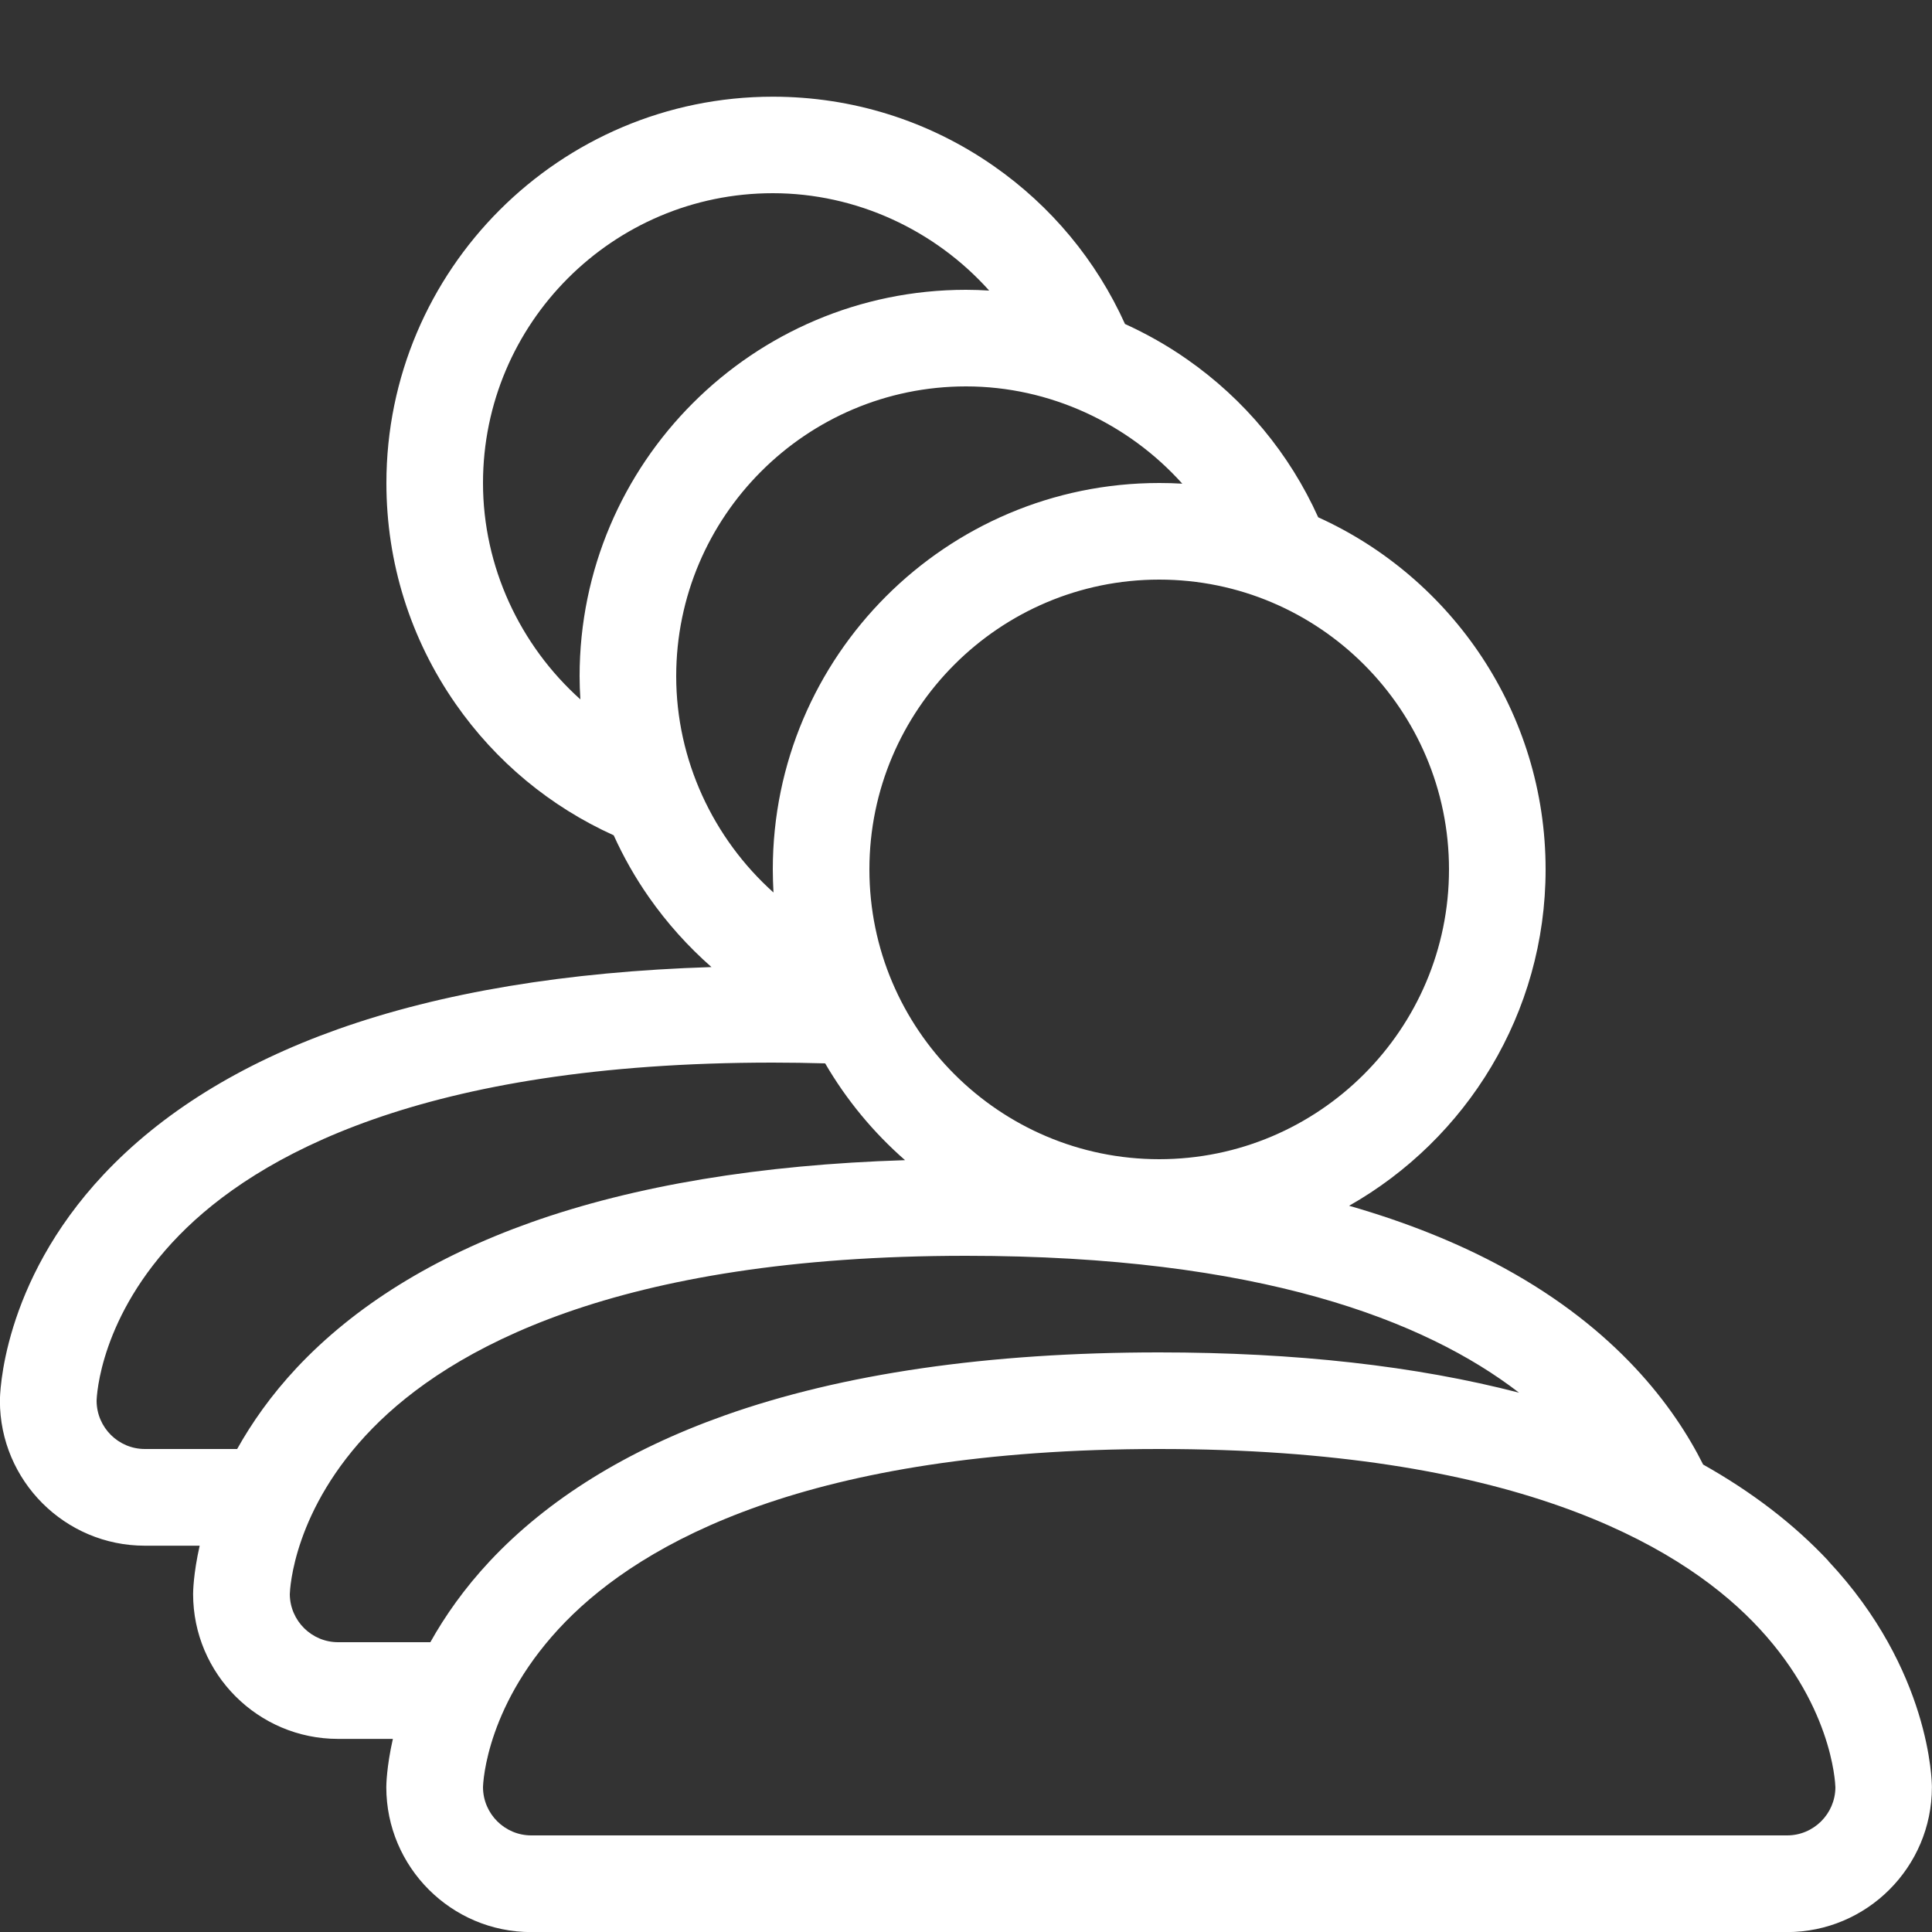
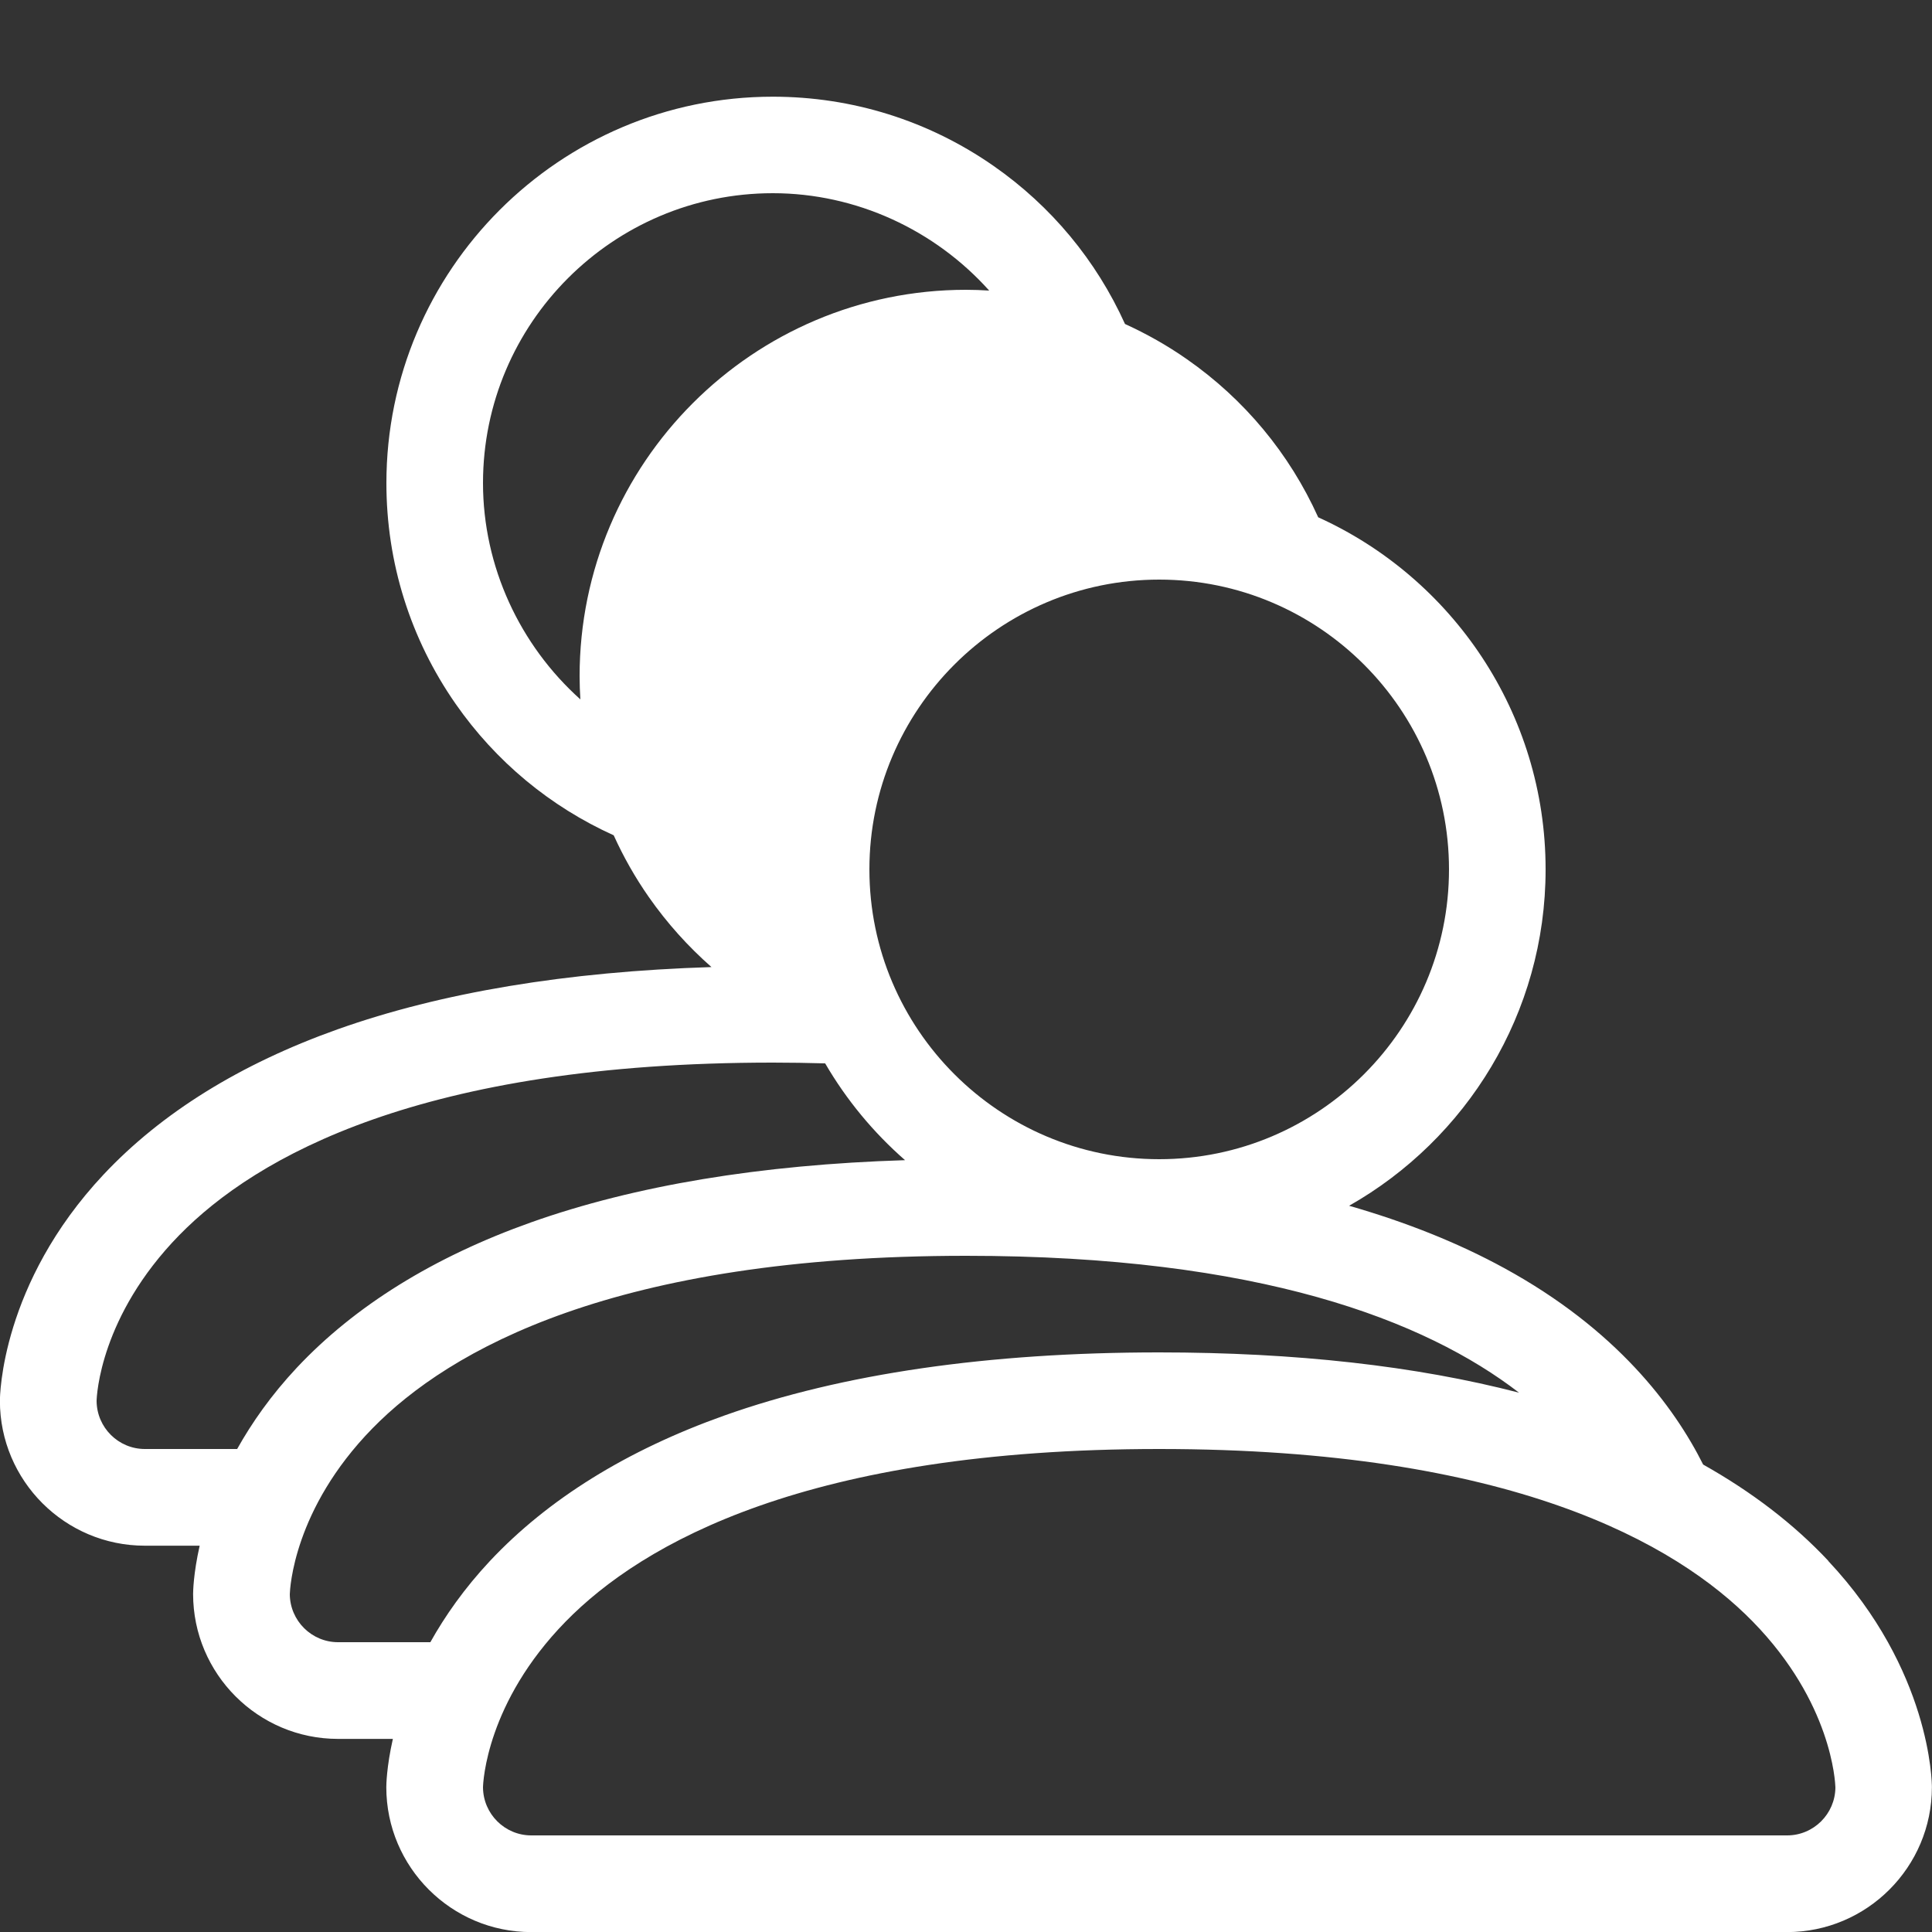
<svg xmlns="http://www.w3.org/2000/svg" version="1.1" width="20" height="20" viewBox="0 0 20 20">
  <rect x="0" y="0" width="20" height="20" fill="#333333" stroke="none" />
-   <path d="M18.927 16.158c-0.357-0.381-0.791-0.713-1.296-0.997-0.303-0.604-0.898-1.399-2.058-2.033-0.475-0.26-1.012-0.475-1.607-0.646 1.213-0.688 2.034-1.991 2.034-3.482 0-1.619-0.967-3.017-2.354-3.645-0.297-0.658-0.763-1.221-1.36-1.637-0.203-0.142-0.418-0.263-0.64-0.364-0.297-0.657-0.763-1.22-1.36-1.636-0.673-0.469-1.463-0.717-2.286-0.717-2.206 0-4 1.794-4 4 0 0.823 0.248 1.613 0.717 2.286 0.416 0.597 0.979 1.063 1.636 1.36 0.101 0.223 0.222 0.437 0.364 0.64 0.188 0.269 0.406 0.511 0.648 0.724-1.498 0.047-2.797 0.263-3.869 0.644-1.009 0.359-1.824 0.865-2.424 1.504-1.061 1.131-1.073 2.293-1.073 2.342 0 0.827 0.673 1.5 1.5 1.5h0.568c-0.066 0.291-0.068 0.481-0.068 0.5 0 0.827 0.673 1.5 1.5 1.5h0.568c-0.066 0.291-0.068 0.481-0.068 0.5 0 0.827 0.673 1.5 1.5 1.5h13c0.827 0 1.5-0.673 1.5-1.5 0-0.049-0.012-1.211-1.073-2.342zM15 9c0 1.654-1.346 3-3 3s-3-1.346-3-3 1.346-3 3-3 3 1.346 3 3zM5 5c0-1.654 1.346-3 3-3 0.866 0 1.679 0.382 2.24 1.008-0.080-0.005-0.159-0.008-0.24-0.008-2.206 0-4 1.794-4 4 0 0.080 0.003 0.16 0.008 0.24-0.626-0.561-1.008-1.374-1.008-2.24zM7 7c0-1.654 1.346-3 3-3 0.865 0 1.678 0.382 2.239 1.007-0.079-0.005-0.159-0.007-0.239-0.007-2.206 0-4 1.794-4 4 0 0.080 0.003 0.16 0.007 0.239-0.626-0.561-1.007-1.374-1.007-2.239zM1.5 15c-0.275 0-0.498-0.223-0.5-0.497 0.001-0.055 0.037-0.879 0.855-1.716 0.797-0.815 2.51-1.787 6.145-1.787 0.183 0 0.364 0.003 0.542 0.008 0.22 0.378 0.5 0.716 0.827 1.002-1.499 0.047-2.799 0.263-3.872 0.644-1.009 0.359-1.824 0.865-2.424 1.504-0.267 0.285-0.467 0.572-0.618 0.842h-0.955zM3.5 17c-0.275 0-0.498-0.223-0.5-0.497 0.002-0.056 0.038-0.88 0.855-1.716 0.797-0.815 2.51-1.787 6.145-1.787 3.035 0 4.753 0.668 5.725 1.417-1.067-0.277-2.315-0.417-3.725-0.417-1.768 0-3.283 0.22-4.503 0.654-1.009 0.359-1.824 0.865-2.424 1.504-0.267 0.285-0.467 0.572-0.618 0.842h-0.955zM18.5 19h-13c-0.275 0-0.498-0.223-0.5-0.497 0.001-0.055 0.037-0.879 0.855-1.716 0.797-0.815 2.51-1.787 6.145-1.787s5.348 0.972 6.145 1.787c0.818 0.837 0.853 1.661 0.855 1.716-0.002 0.274-0.225 0.497-0.5 0.497z" fill="#FFFFFF" />
+   <path d="M18.927 16.158c-0.357-0.381-0.791-0.713-1.296-0.997-0.303-0.604-0.898-1.399-2.058-2.033-0.475-0.26-1.012-0.475-1.607-0.646 1.213-0.688 2.034-1.991 2.034-3.482 0-1.619-0.967-3.017-2.354-3.645-0.297-0.658-0.763-1.221-1.36-1.637-0.203-0.142-0.418-0.263-0.64-0.364-0.297-0.657-0.763-1.22-1.36-1.636-0.673-0.469-1.463-0.717-2.286-0.717-2.206 0-4 1.794-4 4 0 0.823 0.248 1.613 0.717 2.286 0.416 0.597 0.979 1.063 1.636 1.36 0.101 0.223 0.222 0.437 0.364 0.64 0.188 0.269 0.406 0.511 0.648 0.724-1.498 0.047-2.797 0.263-3.869 0.644-1.009 0.359-1.824 0.865-2.424 1.504-1.061 1.131-1.073 2.293-1.073 2.342 0 0.827 0.673 1.5 1.5 1.5h0.568c-0.066 0.291-0.068 0.481-0.068 0.5 0 0.827 0.673 1.5 1.5 1.5h0.568c-0.066 0.291-0.068 0.481-0.068 0.5 0 0.827 0.673 1.5 1.5 1.5h13c0.827 0 1.5-0.673 1.5-1.5 0-0.049-0.012-1.211-1.073-2.342zM15 9c0 1.654-1.346 3-3 3s-3-1.346-3-3 1.346-3 3-3 3 1.346 3 3zM5 5c0-1.654 1.346-3 3-3 0.866 0 1.679 0.382 2.24 1.008-0.080-0.005-0.159-0.008-0.24-0.008-2.206 0-4 1.794-4 4 0 0.080 0.003 0.16 0.008 0.24-0.626-0.561-1.008-1.374-1.008-2.24zM7 7zM1.5 15c-0.275 0-0.498-0.223-0.5-0.497 0.001-0.055 0.037-0.879 0.855-1.716 0.797-0.815 2.51-1.787 6.145-1.787 0.183 0 0.364 0.003 0.542 0.008 0.22 0.378 0.5 0.716 0.827 1.002-1.499 0.047-2.799 0.263-3.872 0.644-1.009 0.359-1.824 0.865-2.424 1.504-0.267 0.285-0.467 0.572-0.618 0.842h-0.955zM3.5 17c-0.275 0-0.498-0.223-0.5-0.497 0.002-0.056 0.038-0.88 0.855-1.716 0.797-0.815 2.51-1.787 6.145-1.787 3.035 0 4.753 0.668 5.725 1.417-1.067-0.277-2.315-0.417-3.725-0.417-1.768 0-3.283 0.22-4.503 0.654-1.009 0.359-1.824 0.865-2.424 1.504-0.267 0.285-0.467 0.572-0.618 0.842h-0.955zM18.5 19h-13c-0.275 0-0.498-0.223-0.5-0.497 0.001-0.055 0.037-0.879 0.855-1.716 0.797-0.815 2.51-1.787 6.145-1.787s5.348 0.972 6.145 1.787c0.818 0.837 0.853 1.661 0.855 1.716-0.002 0.274-0.225 0.497-0.5 0.497z" fill="#FFFFFF" />
</svg>